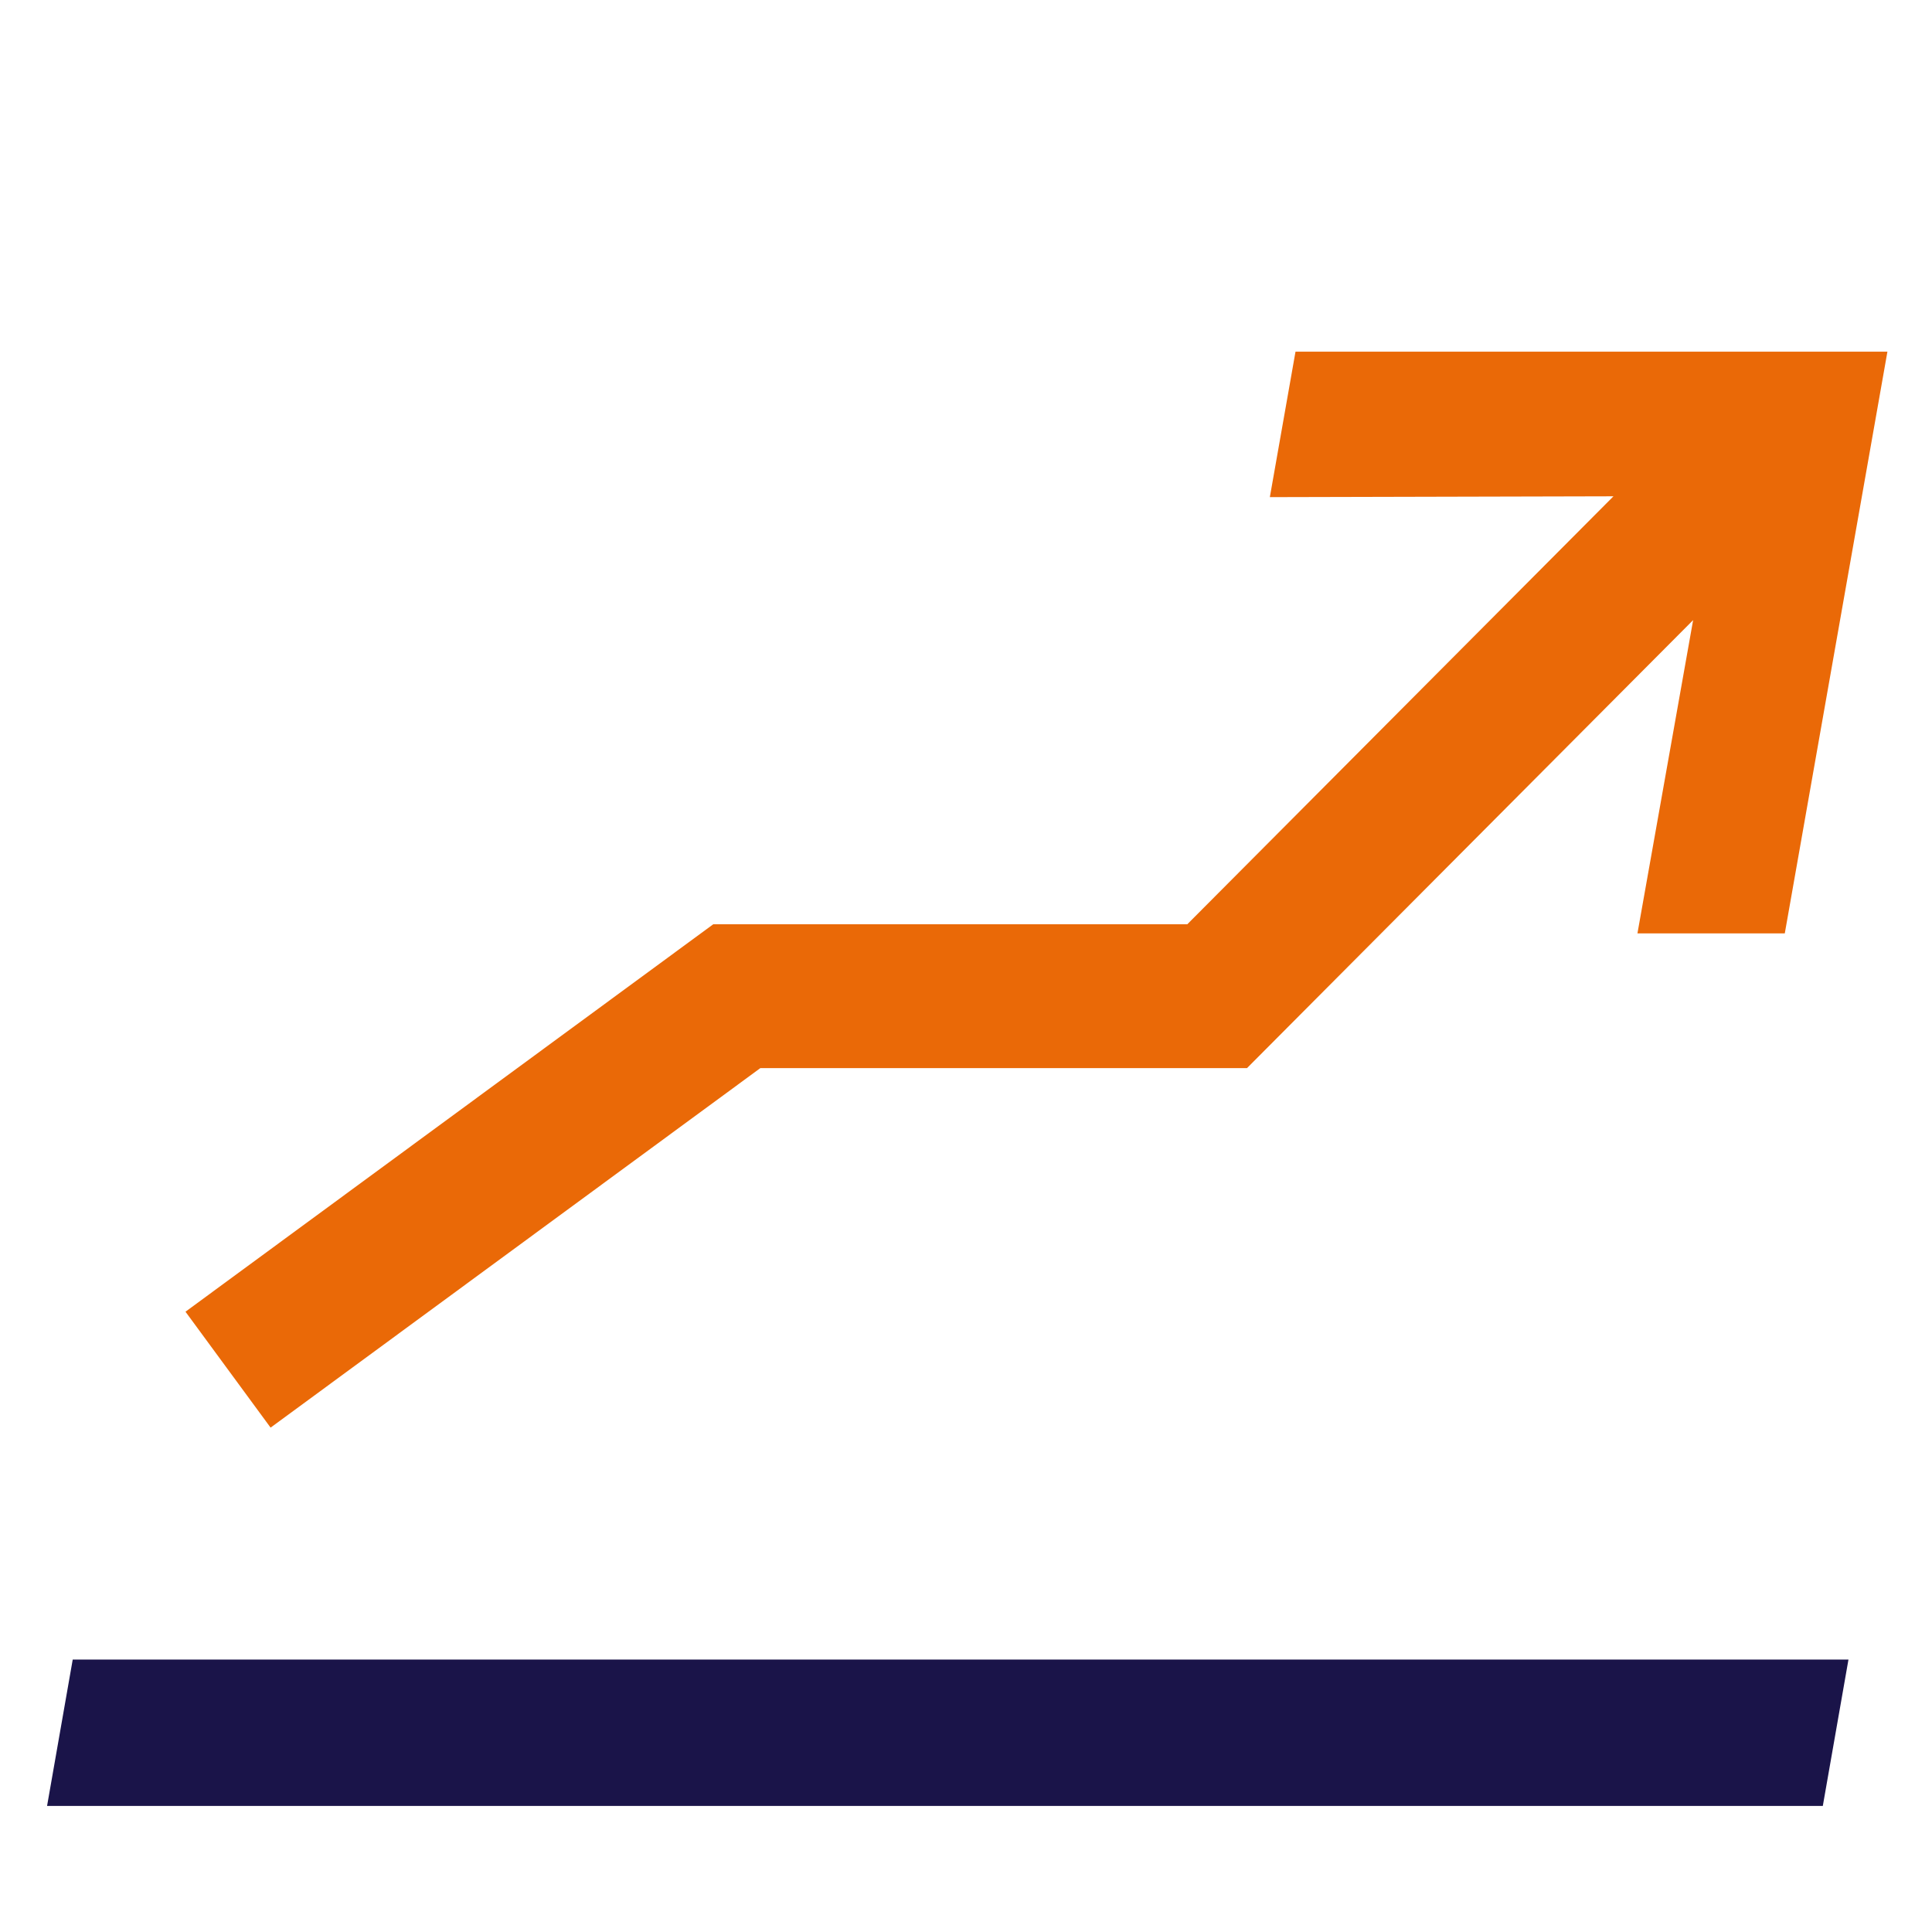
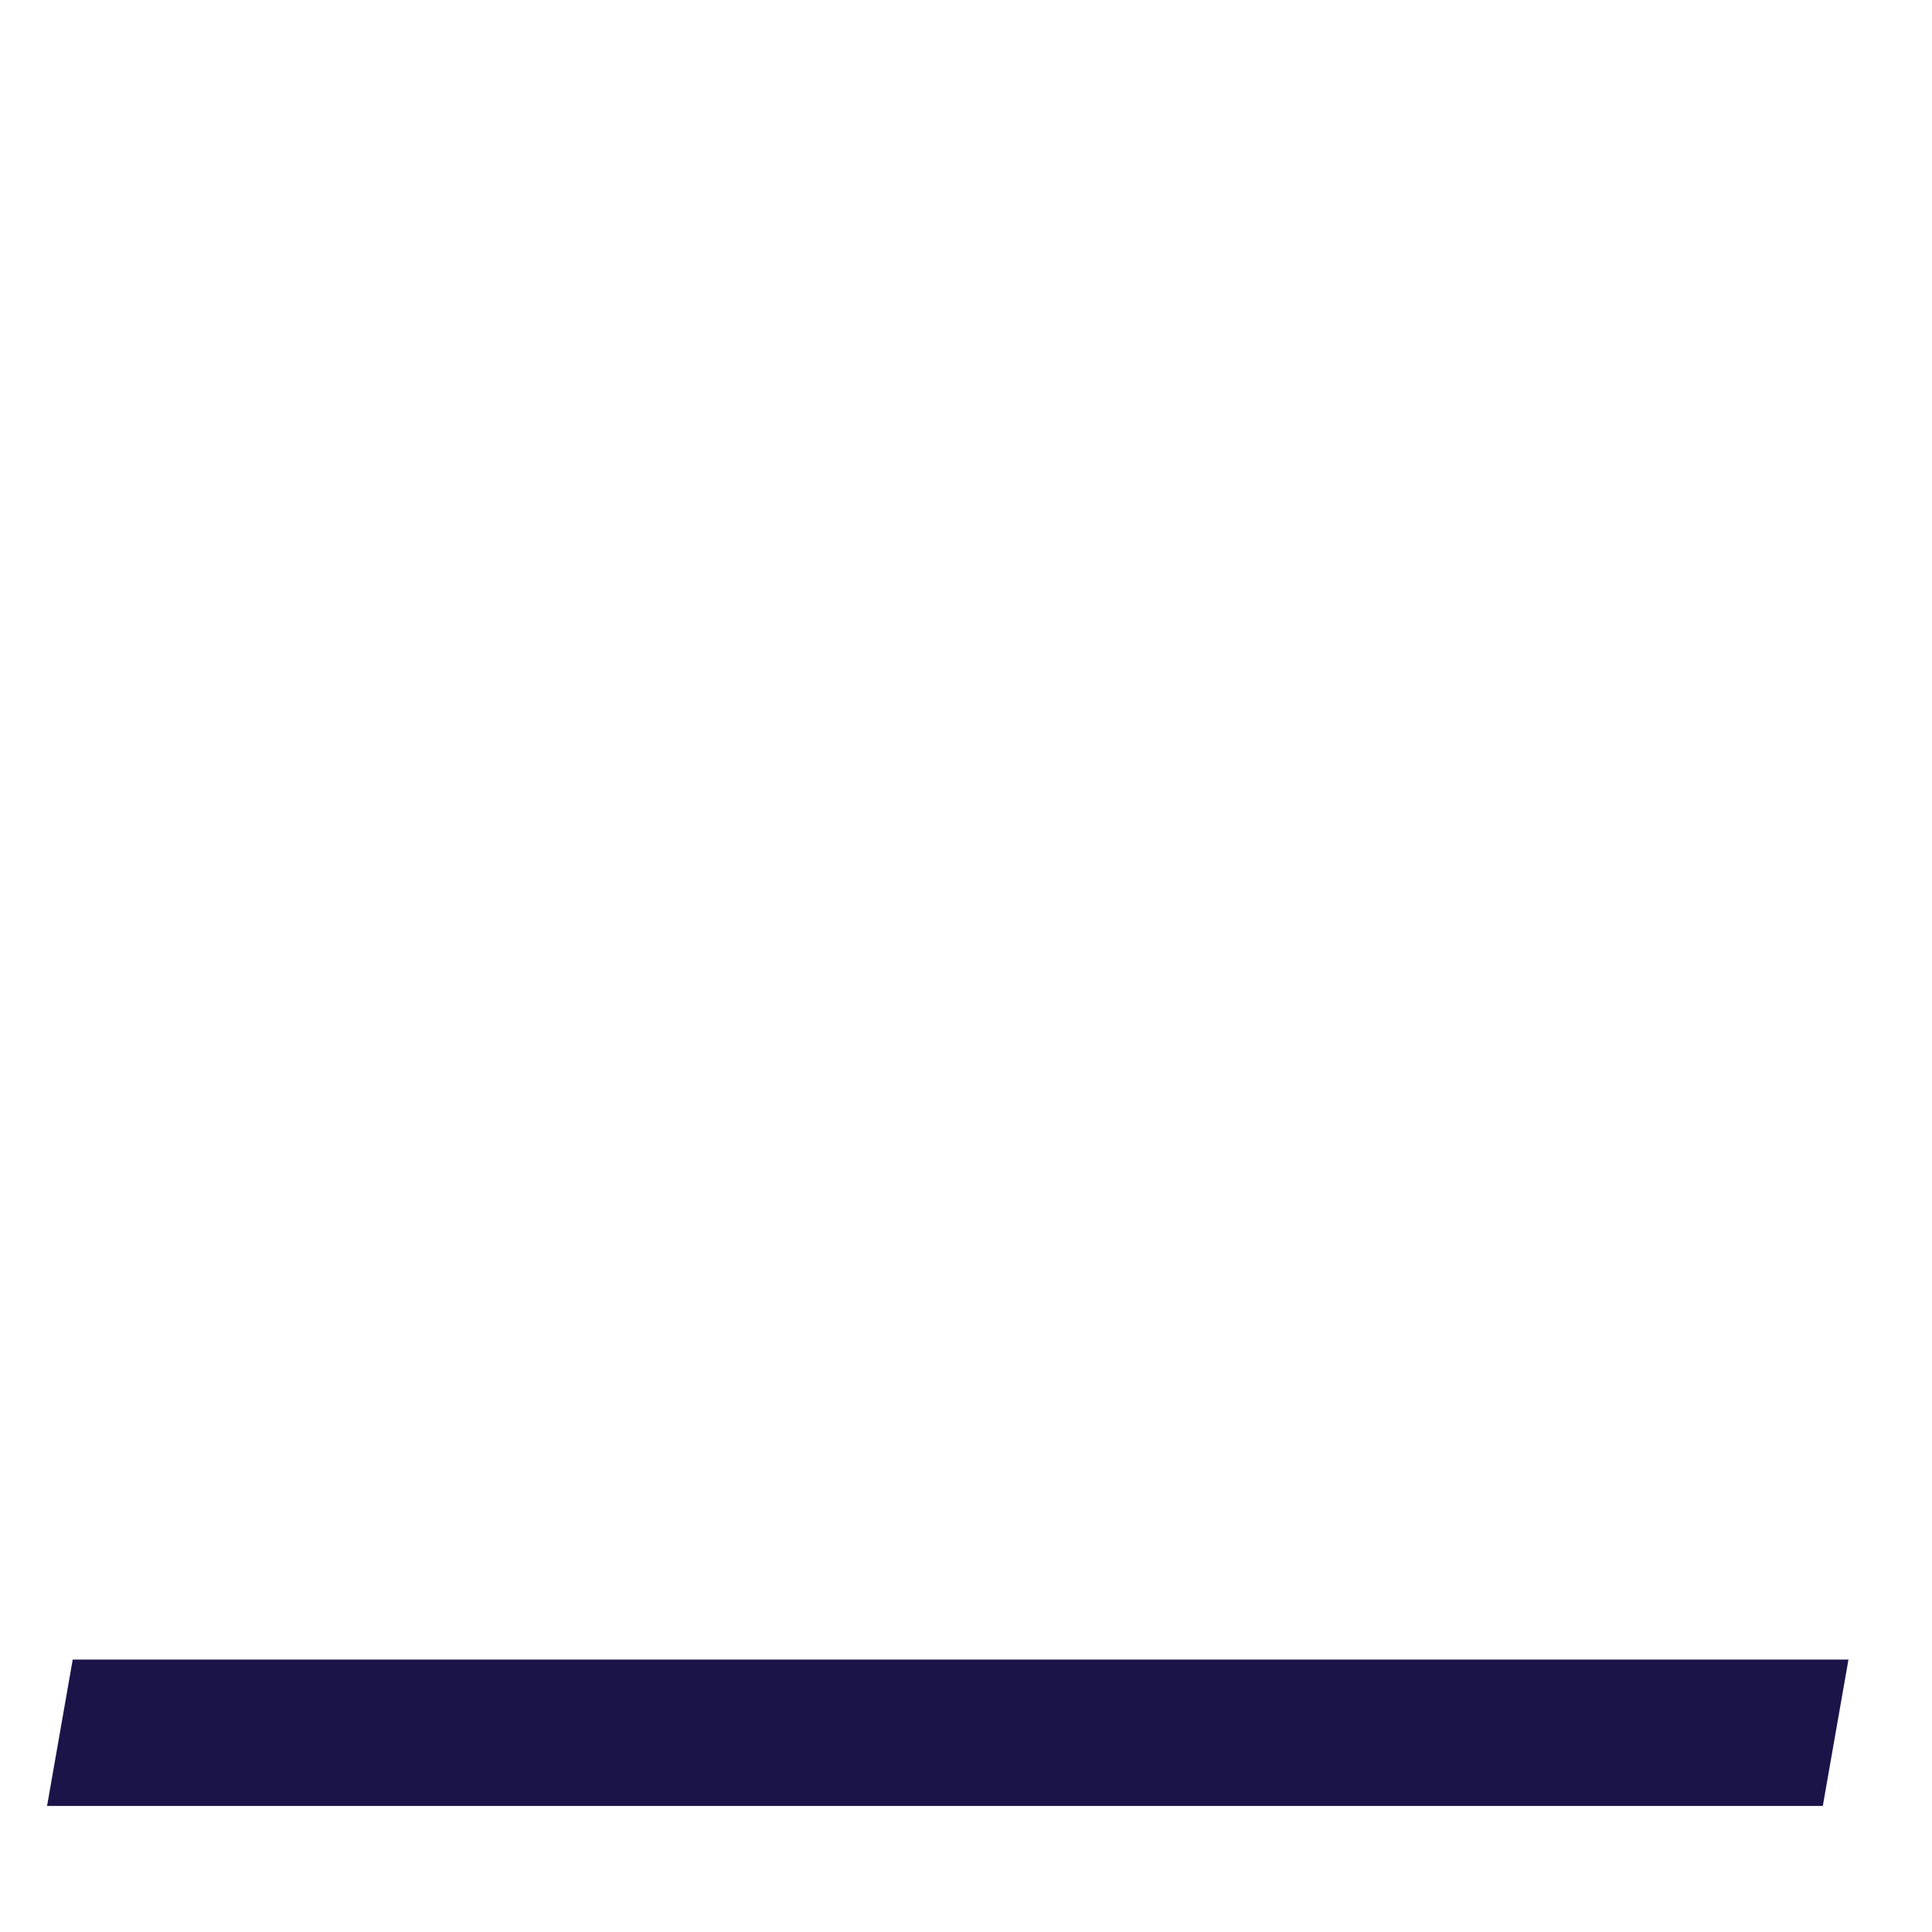
<svg xmlns="http://www.w3.org/2000/svg" x="0px" y="0px" viewBox="0 0 130 130" style="enable-background:new 0 0 130 130;" xml:space="preserve">
  <style type="text/css">	.st0{fill:#1A1449;}	.st1{fill:#EA6907;}	.st2{fill:#EB6907;}	.st3{fill:none;}	.st4{fill:none;stroke:#1A1449;stroke-width:10;stroke-miterlimit:10;}	.st5{fill:none;stroke:#EB6907;stroke-width:10;stroke-miterlimit:10;}</style>
  <g id="Laag_1">
    <g>
      <polygon class="st0" points="4.893,111.669 124.379,111.669 122.653,121.518 3.167,121.518   " />
-       <path class="st1" d="M87.171,23.666l-1.726,9.785l23.121-0.056l-28.677,28.798H47.992    L12.481,88.262l5.727,7.8l32.955-24.192h32.746l30.018-30.145l-3.747,21.081    h9.915l6.905-39.141H87.171z M115.411,33.379h0l0,0H115.411z" />
    </g>
  </g>
  <g id="Laag_2" />
</svg>